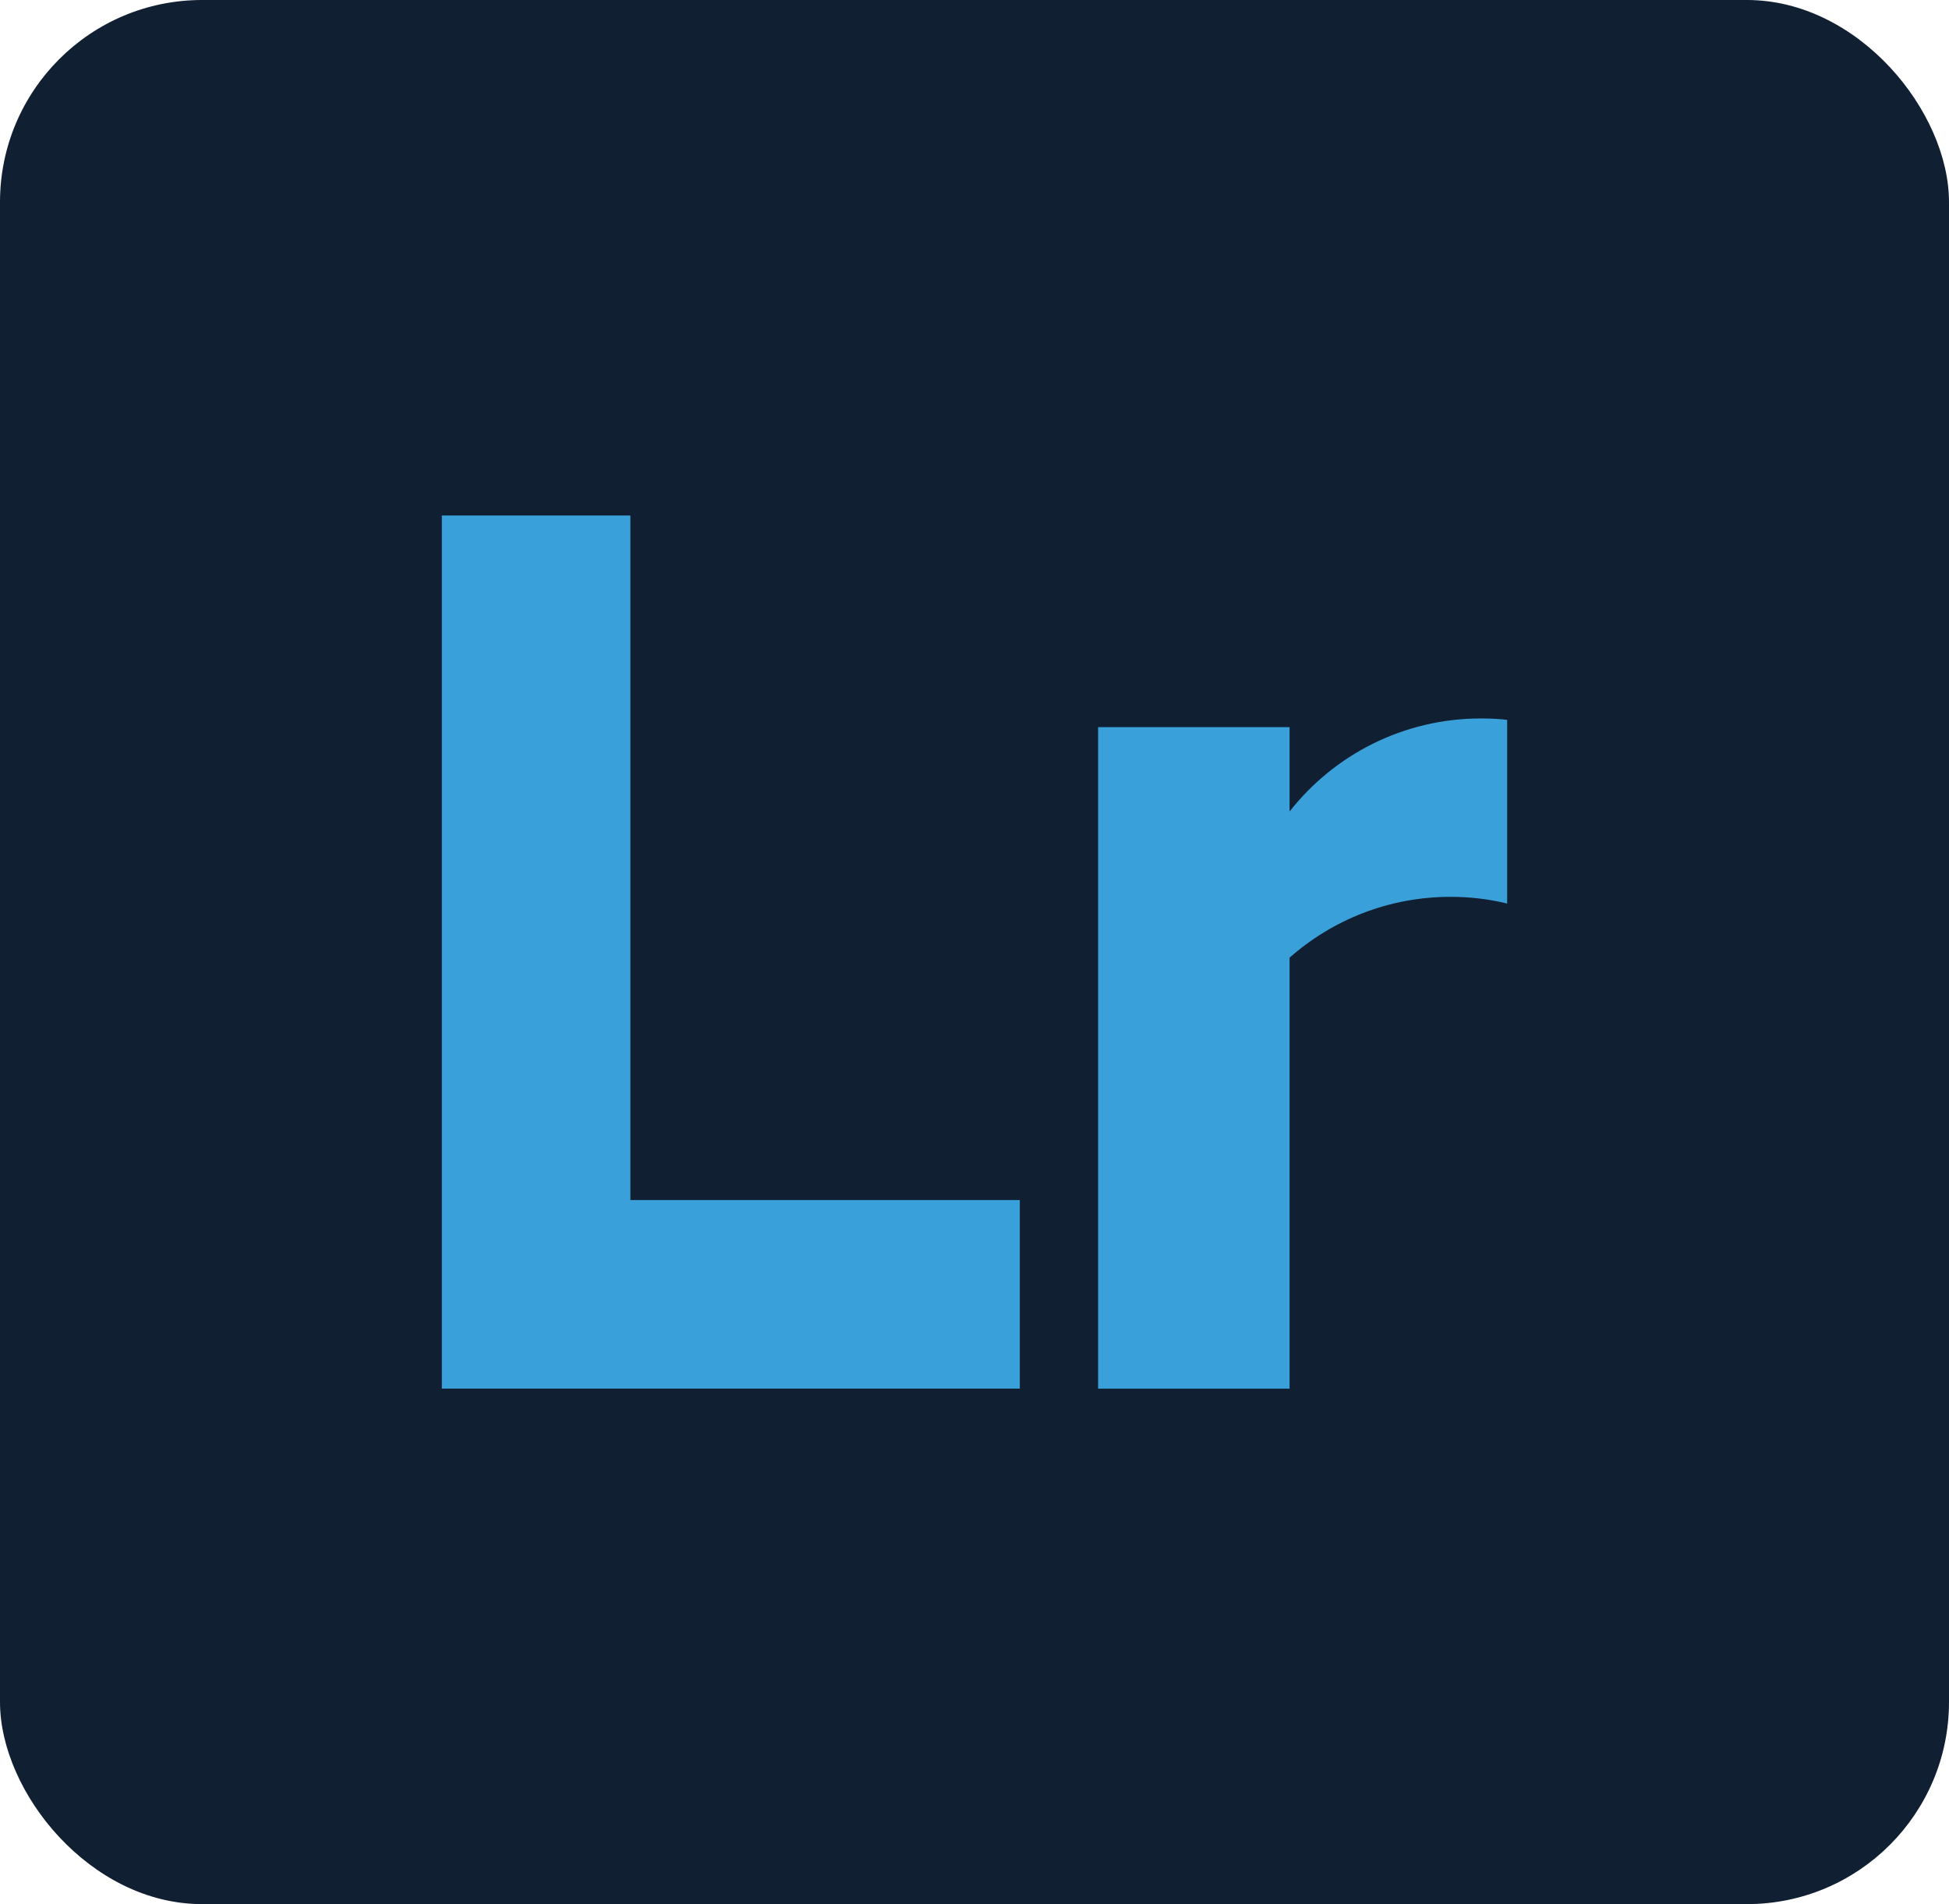
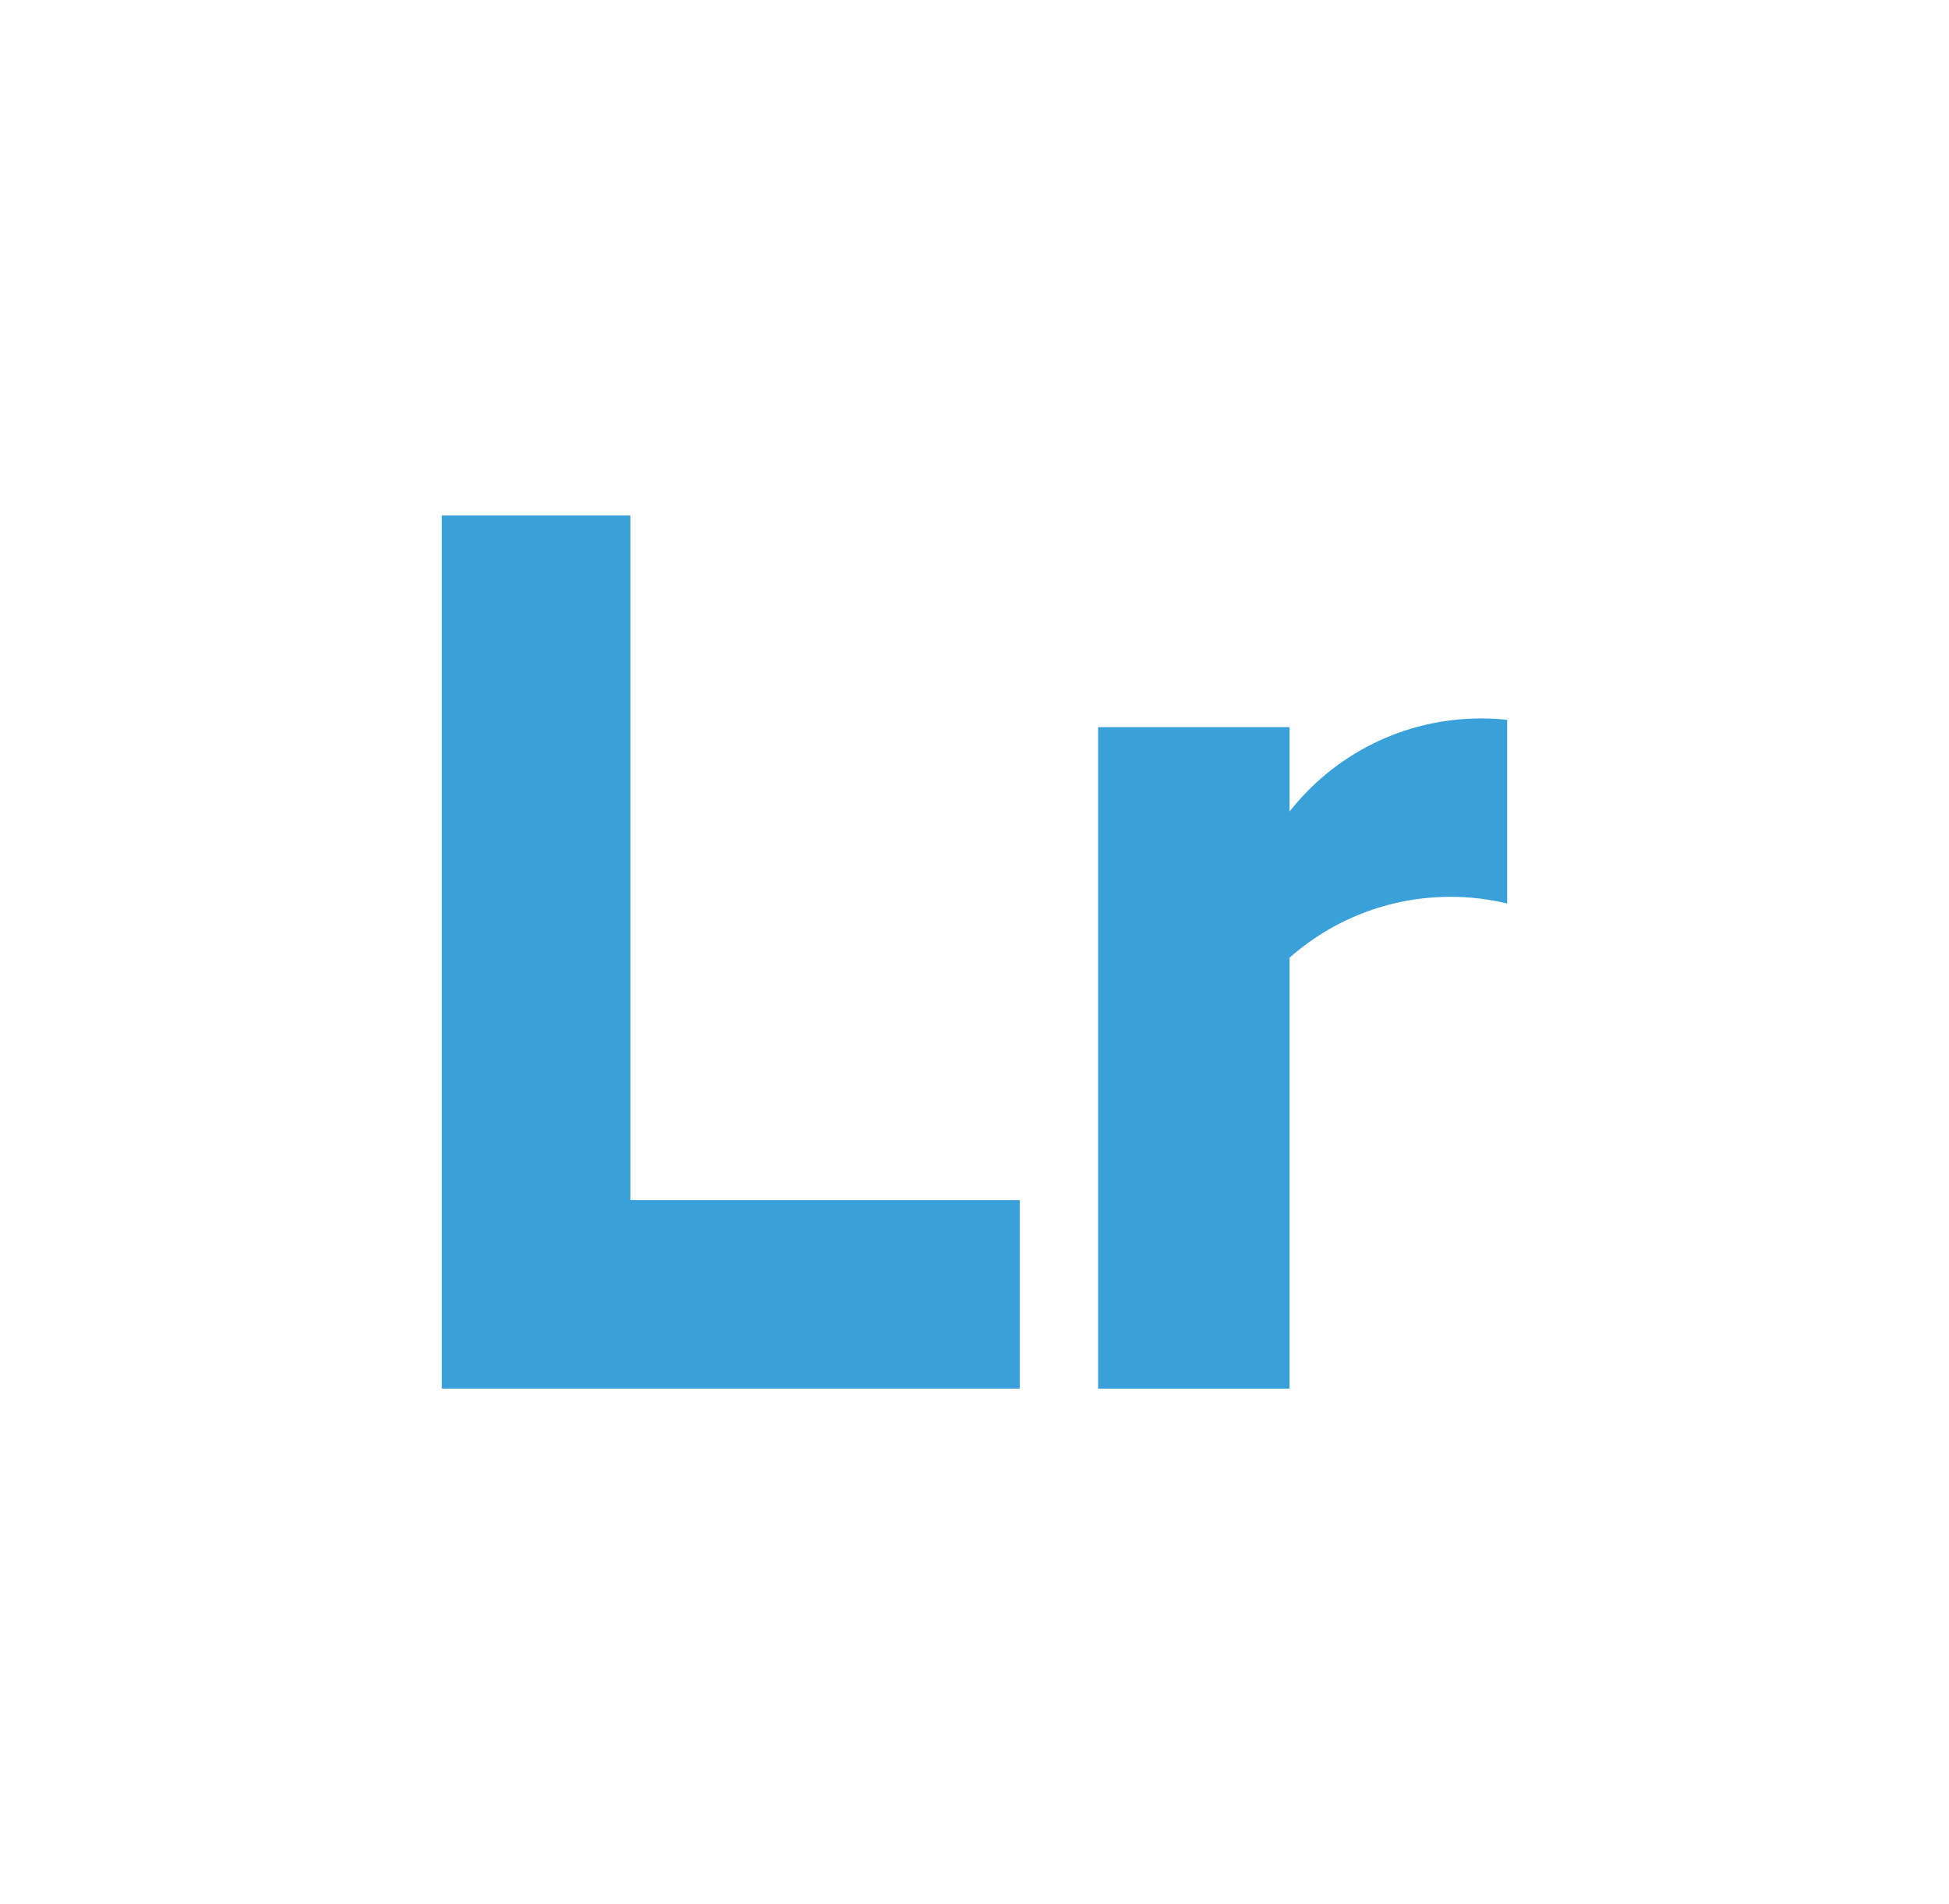
<svg xmlns="http://www.w3.org/2000/svg" id="Calque_1" viewBox="0 0 500 488.43">
  <defs>
    <style>.cls-1{fill:#111f32;}.cls-2{fill:#3aa0da;}</style>
  </defs>
-   <rect class="cls-1" y="0" width="500" height="488.43" rx="51.84" ry="51.84" />
  <polygon class="cls-2" points="161.72 307.83 161.72 132.23 113.35 132.23 113.35 307.83 113.35 356.2 161.72 356.2 261.62 356.2 261.62 307.83 161.72 307.83" />
  <path class="cls-2" d="m386.65,184.64v47.13c-4.67-1.14-9.51-1.72-14.51-1.72-15.83,0-30.3,5.89-41.31,15.61v110.55h-49.12v-169.69h49.12v21.64c11.43-14.54,29.18-23.87,49.12-23.87,2.26,0,4.51.11,6.7.36Z" />
</svg>